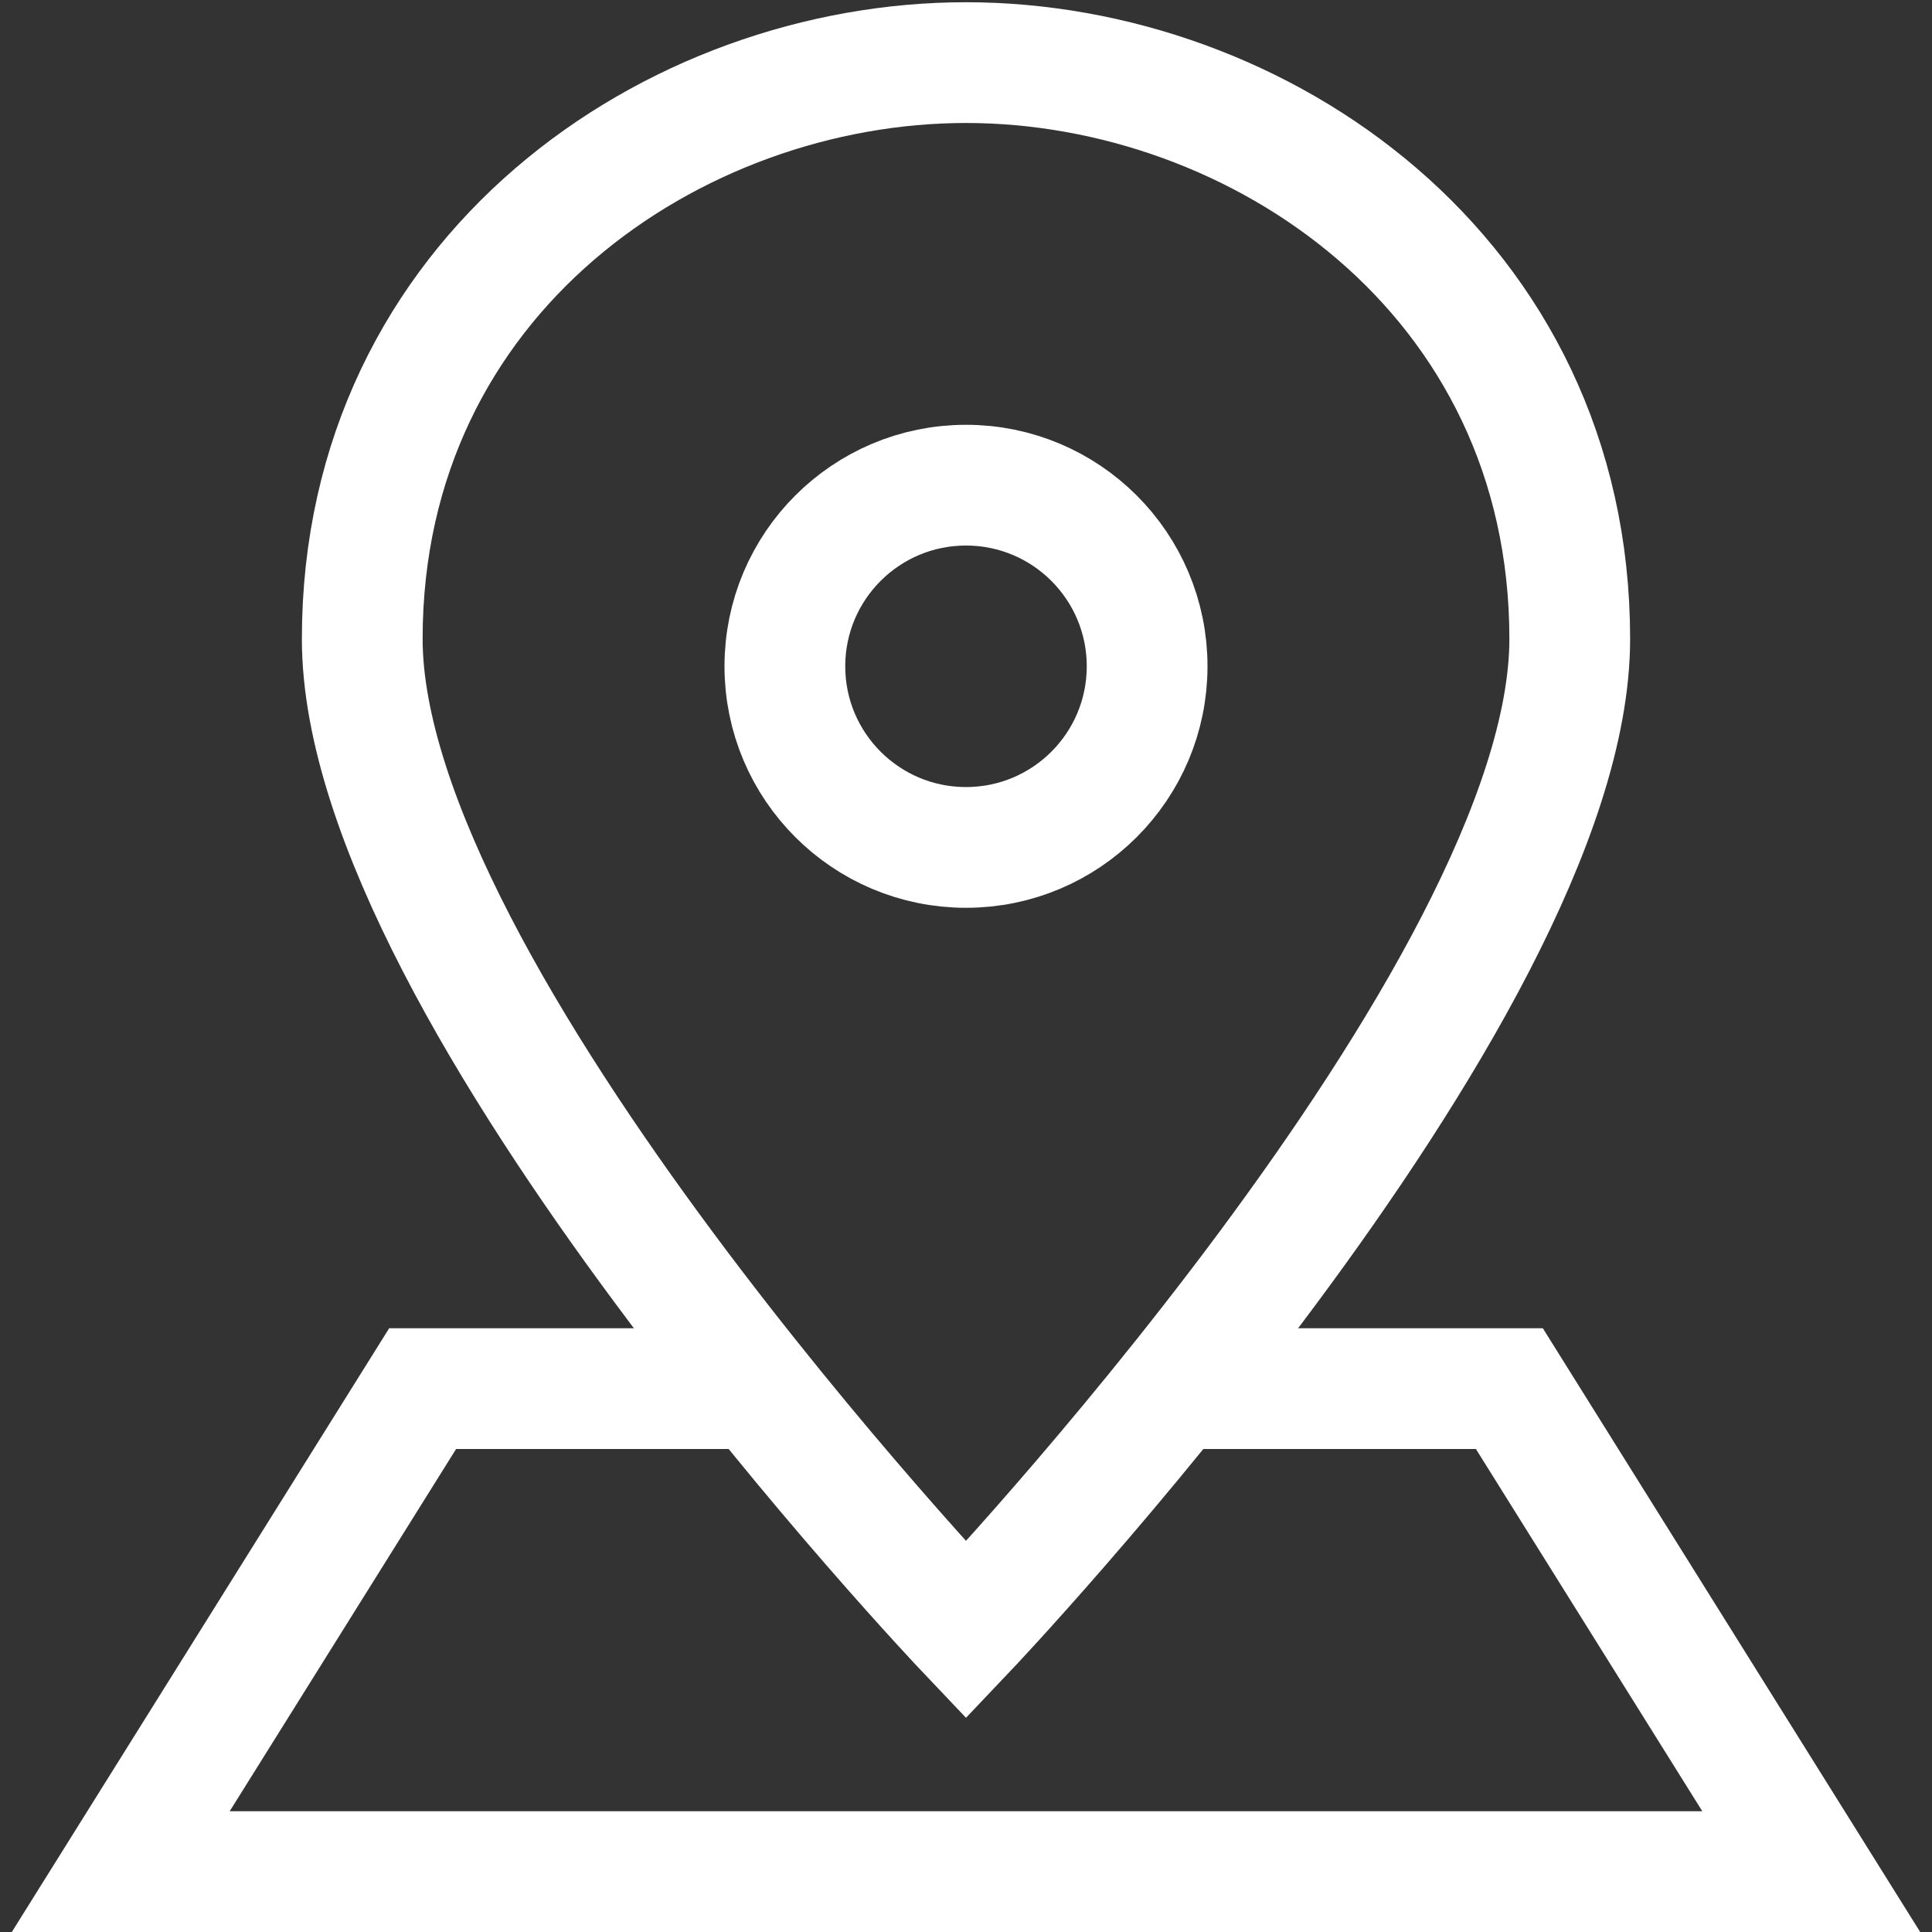
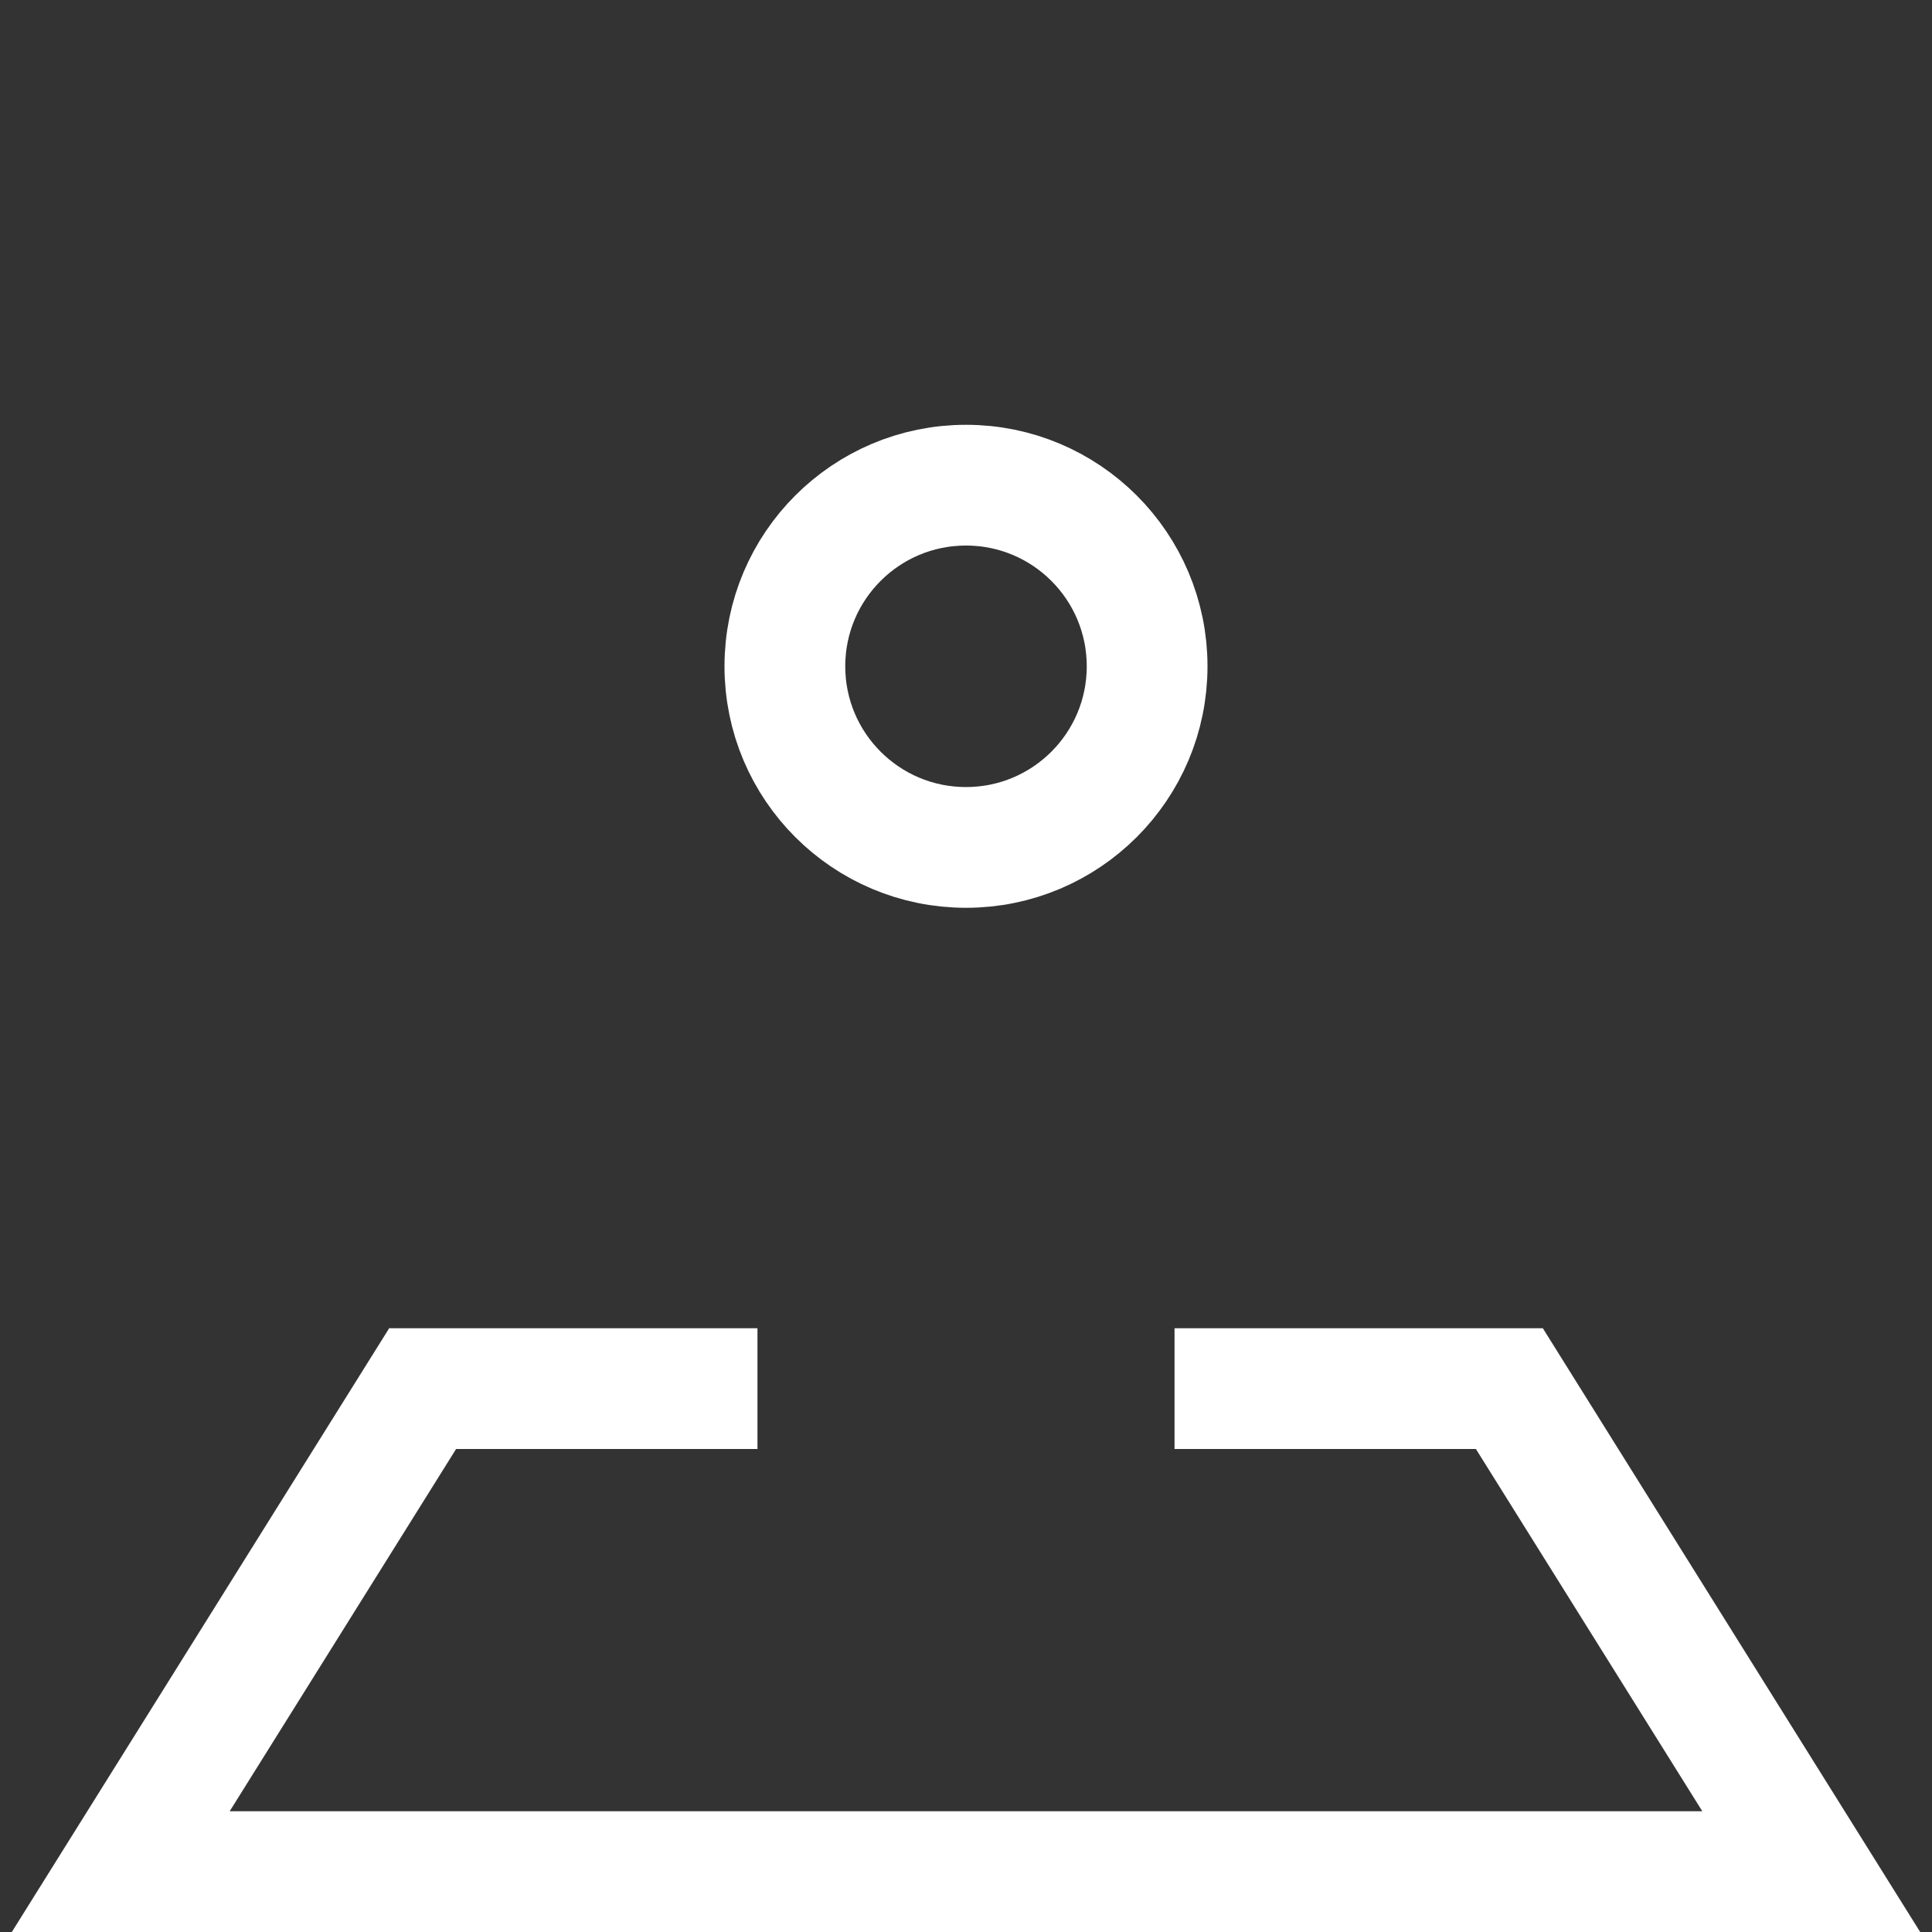
<svg xmlns="http://www.w3.org/2000/svg" width="32" height="32" viewBox="0 0 32 32" fill="none">
  <rect x="0" y="0" width="32" height="32" fill="#333333" stroke="none" />
  <path d="M12.546 23H7L2 31H30L25 23H19.454" stroke="white" stroke-width="2" stroke-miterlimit="10" />
-   <path d="M26 10.582C26 16.473 16 27 16 27C16 27 6 16.473 6 10.582C6 4.542 11.168 1.037 16 1.037C20.832 1.037 26 4.541 26 10.582Z" stroke="white" stroke-width="2" stroke-miterlimit="10" stroke-linecap="square" />
  <path d="M16 14.036C17.657 14.036 19 12.693 19 11.036C19 9.379 17.657 8.036 16 8.036C14.343 8.036 13 9.379 13 11.036C13 12.693 14.343 14.036 16 14.036Z" stroke="white" stroke-width="2" stroke-miterlimit="10" stroke-linecap="square" />
</svg>